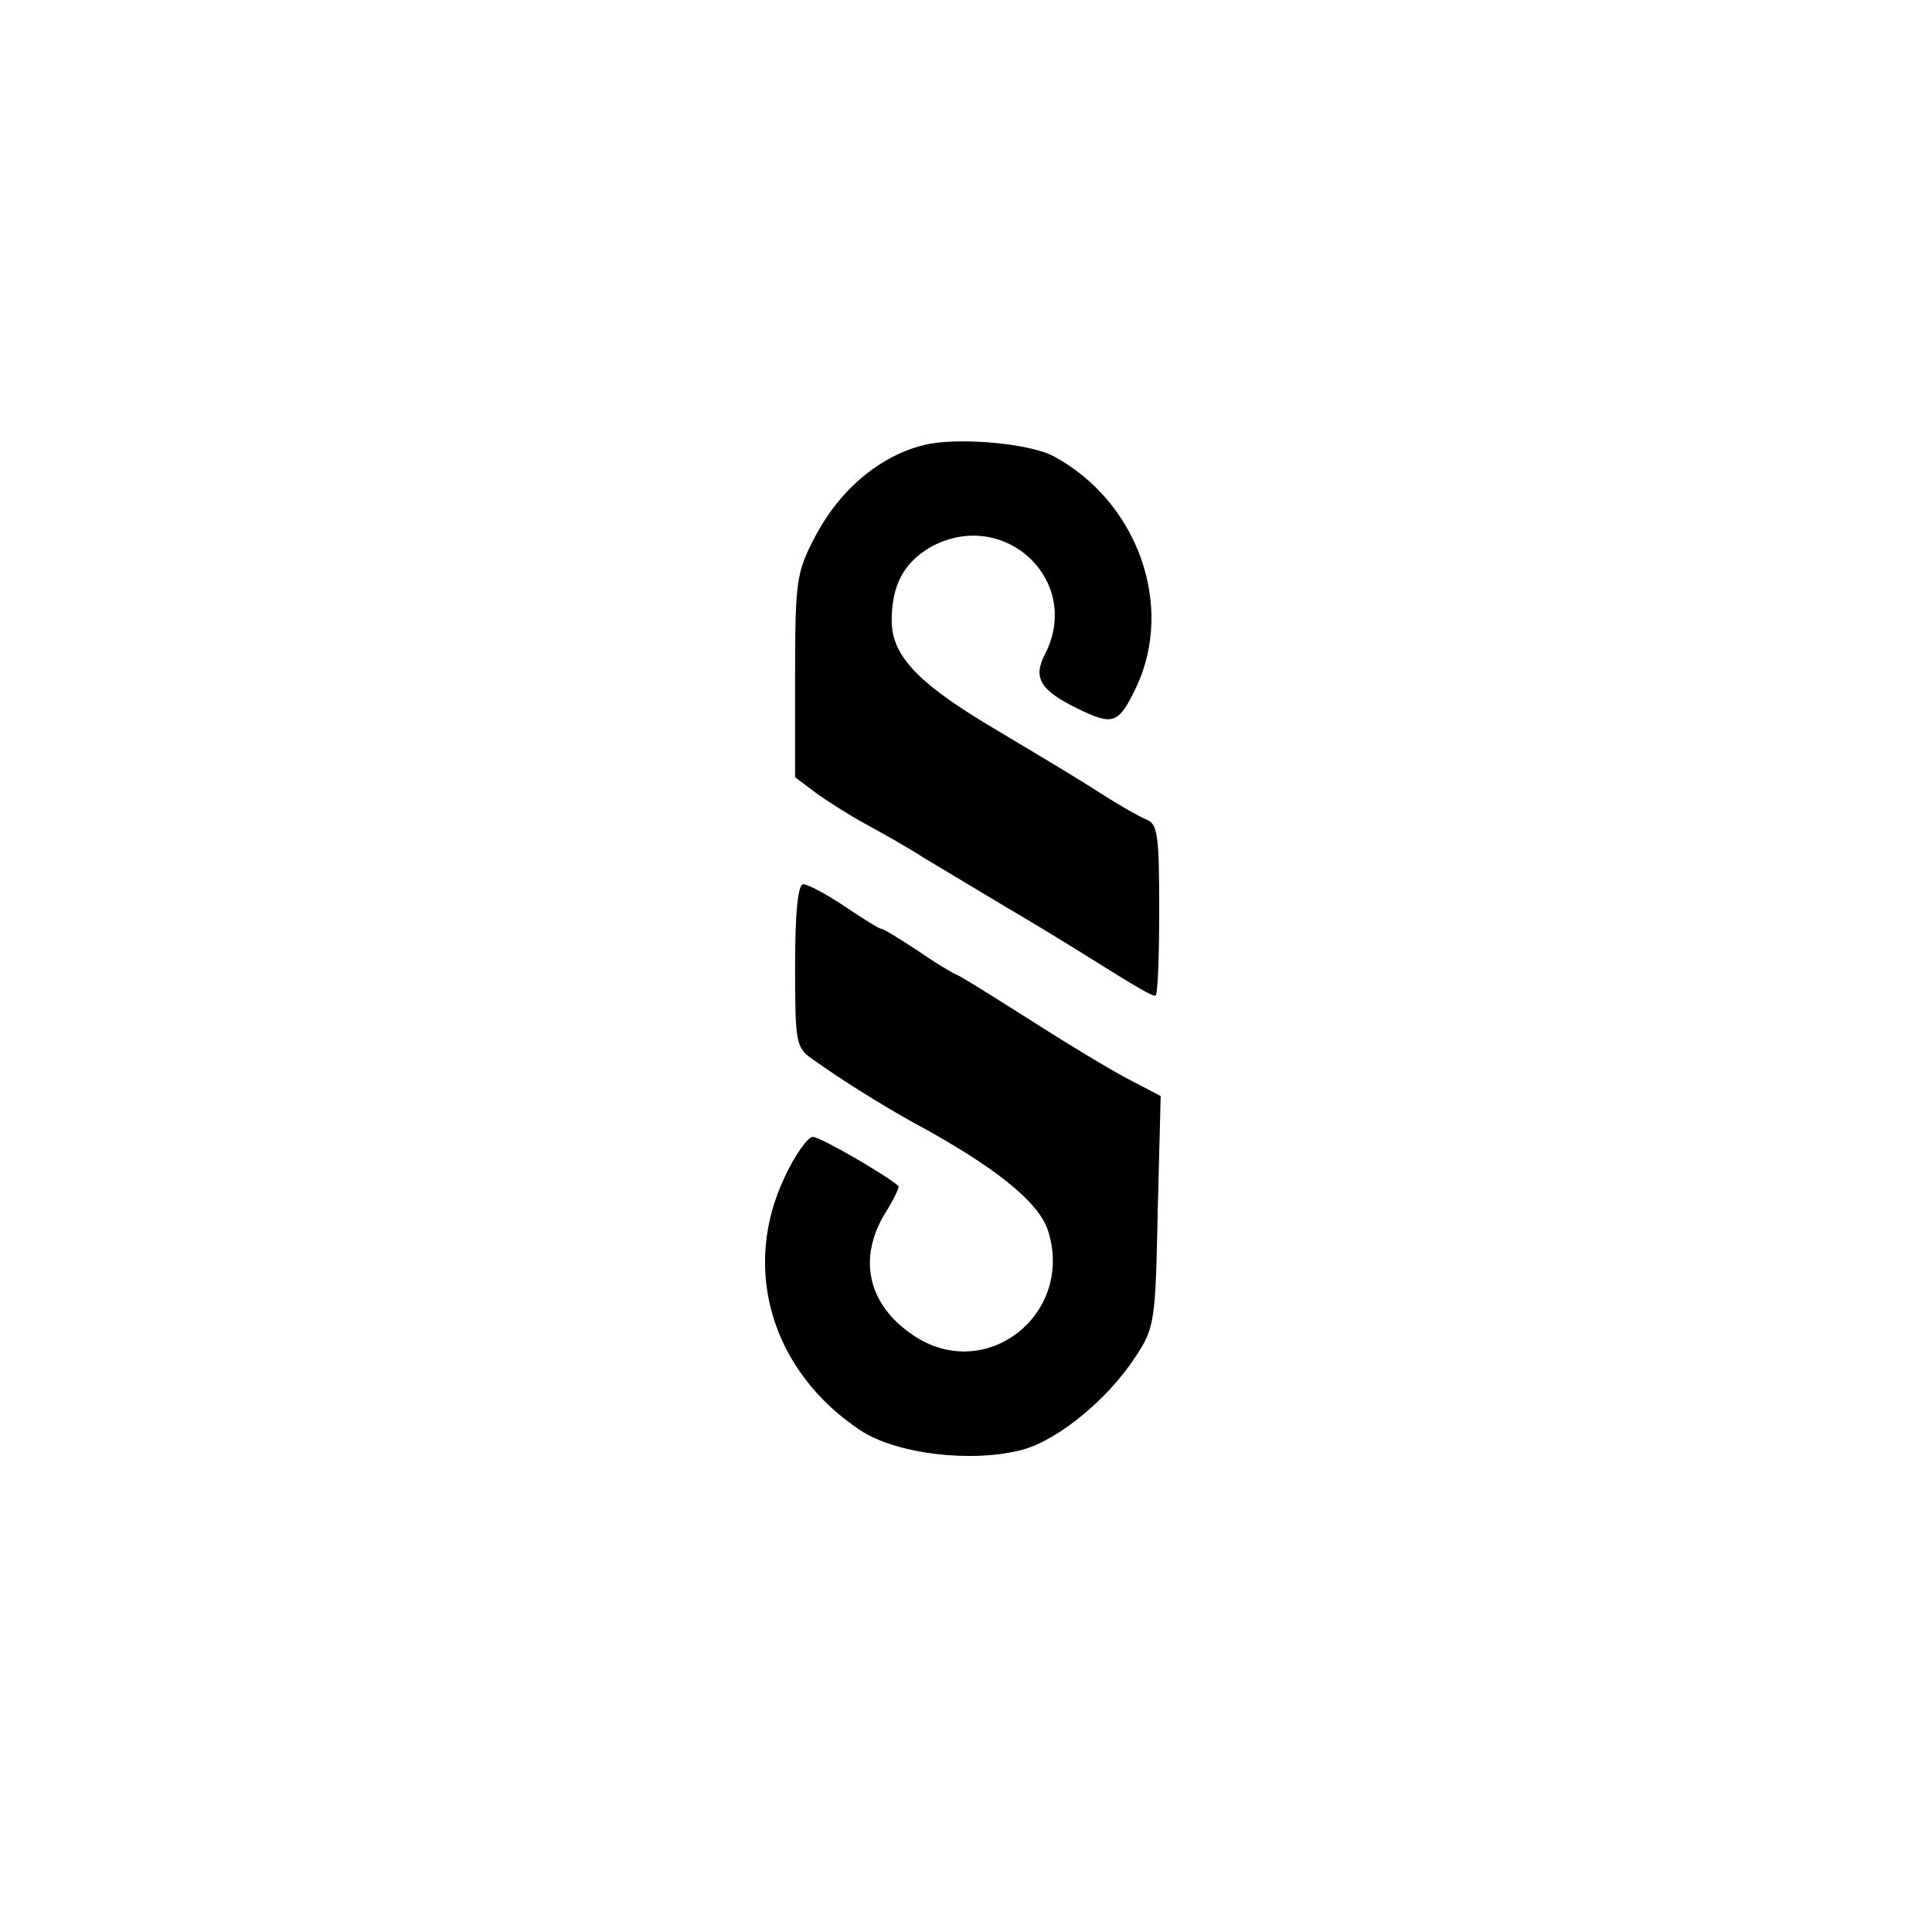
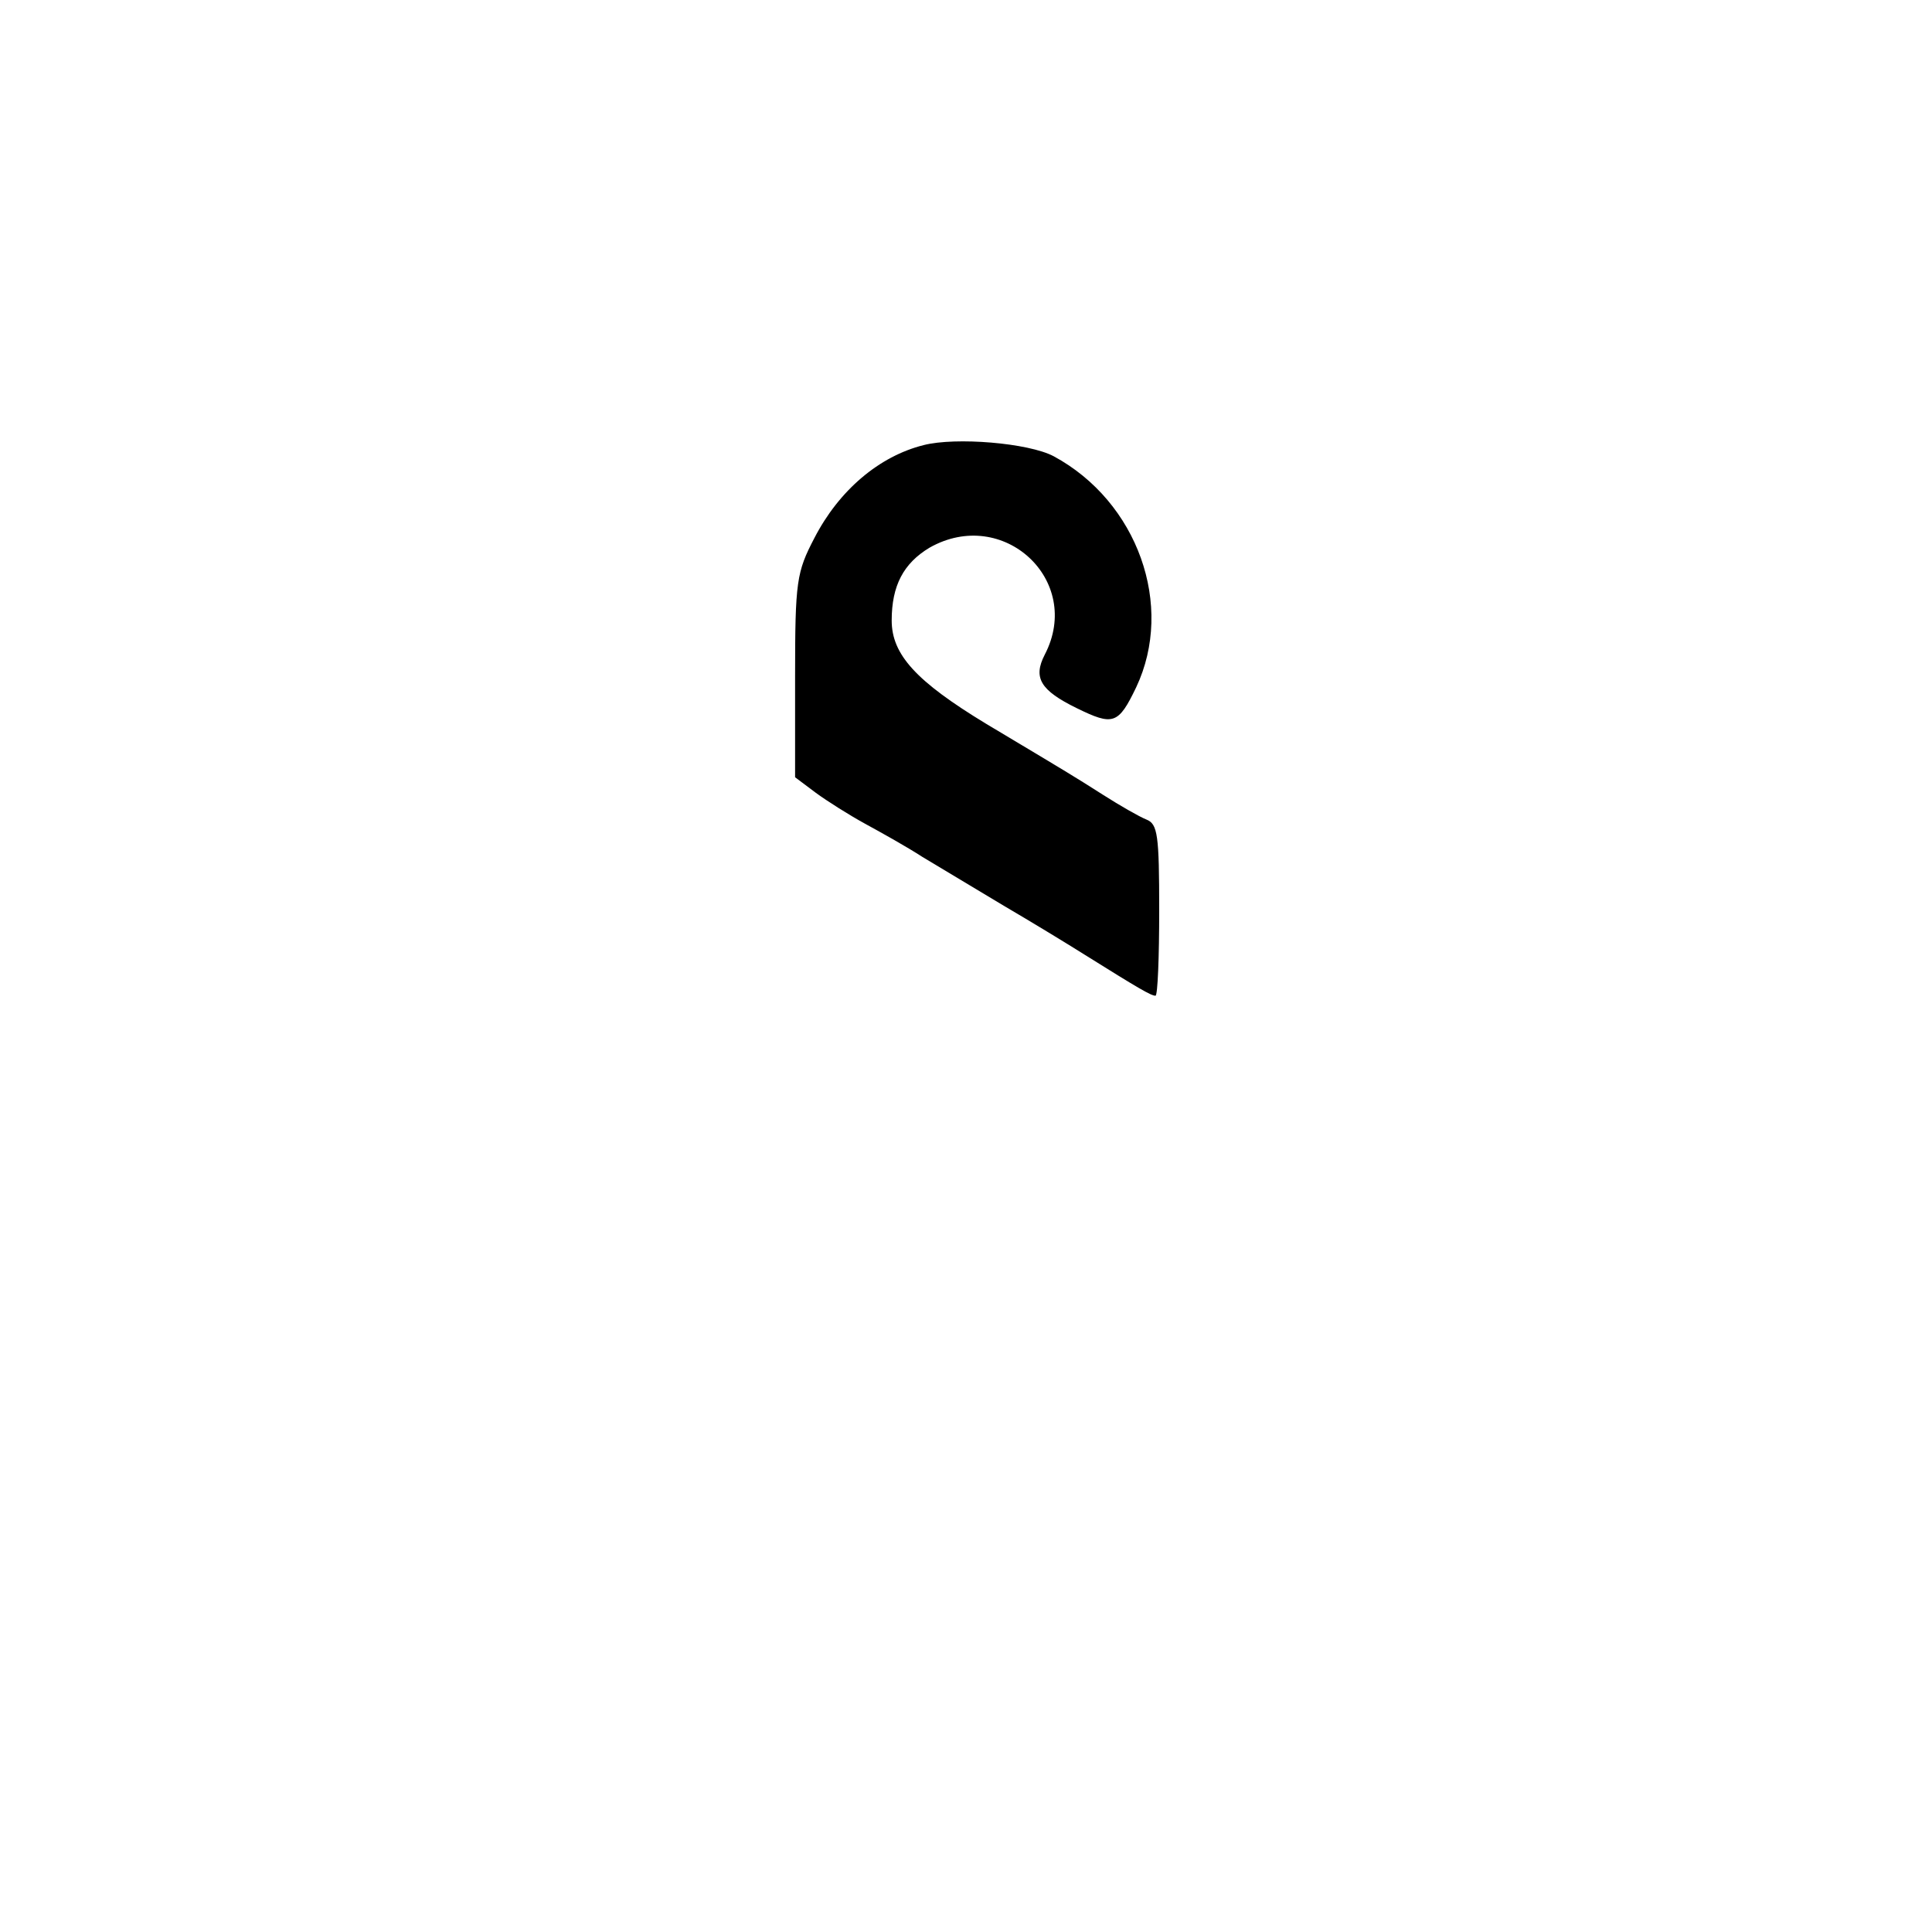
<svg xmlns="http://www.w3.org/2000/svg" version="1.0" width="260pt" height="260pt" viewBox="0 0 260 260" preserveAspectRatio="xMidYMid meet">
  <g transform="translate(0,260) scale(0.1,-0.1)" fill="#000000" stroke="none">
    <path d="M1243 2001 c-60 -15 -114 -61 -147 -125 -24 -46 -26 -58 -26 -186 l0 -136 28 -21 c15 -11 45 -30 67 -42 22 -12 56 -31 76 -44 20 -12 70 -42 110 -66 41 -24 90 -54 109 -66 72 -45 89 -55 95 -55 3 0 5 52 5 115 0 101 -2 116 -17 122 -10 4 -36 19 -58 33 -44 28 -46 29 -158 96 -94 57 -127 93 -127 139 0 47 16 77 51 98 99 56 207 -44 155 -144 -16 -31 -6 -48 43 -72 49 -24 56 -22 80 28 52 110 2 250 -111 311 -34 18 -132 26 -175 15z" />
-     <path d="M1070 1300 c0 -102 1 -110 23 -125 43 -31 99 -65 135 -85 111 -60 169 -107 182 -145 37 -113 -83 -208 -181 -142 -61 41 -75 103 -38 164 12 19 20 36 18 37 -17 15 -105 66 -115 66 -7 0 -24 -24 -38 -54 -59 -124 -17 -262 102 -341 49 -32 150 -44 218 -26 48 13 115 68 152 125 26 39 27 48 30 196 l4 155 -44 23 c-23 12 -81 47 -128 77 -47 30 -92 58 -100 62 -8 3 -34 19 -57 35 -23 15 -44 28 -47 28 -3 0 -25 14 -49 30 -25 17 -50 30 -56 30 -7 0 -11 -36 -11 -110z" />
  </g>
</svg>